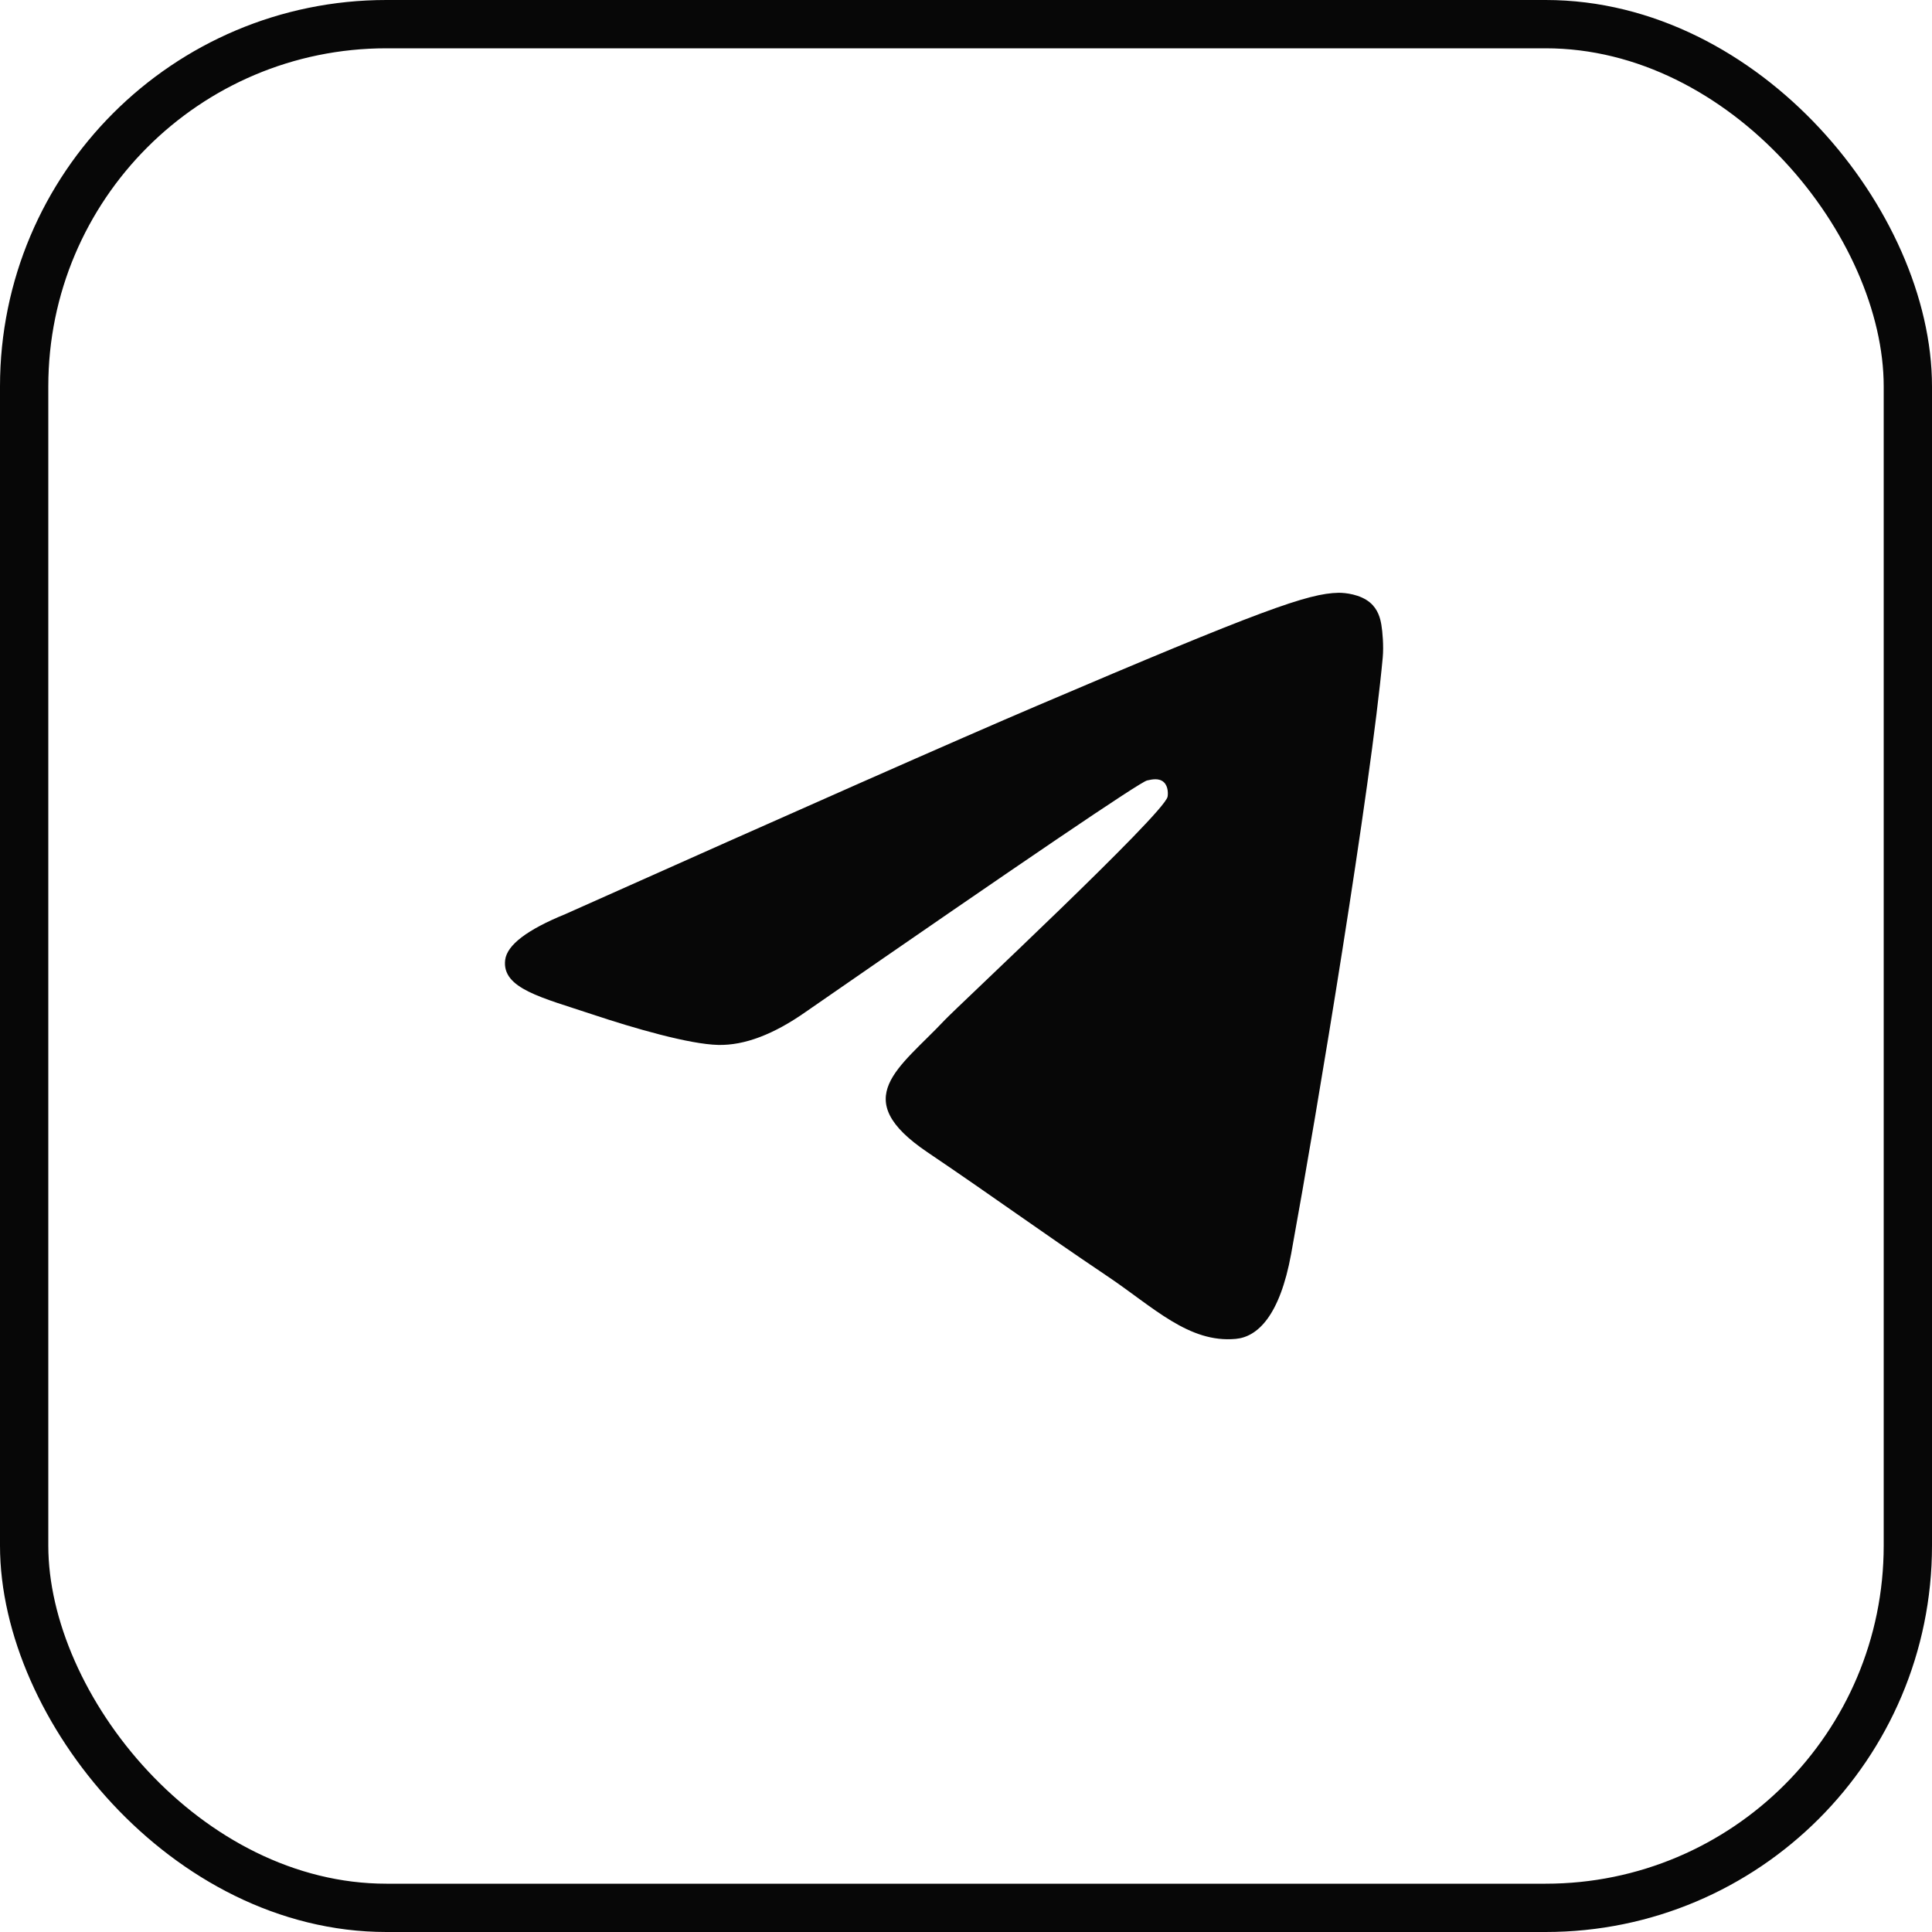
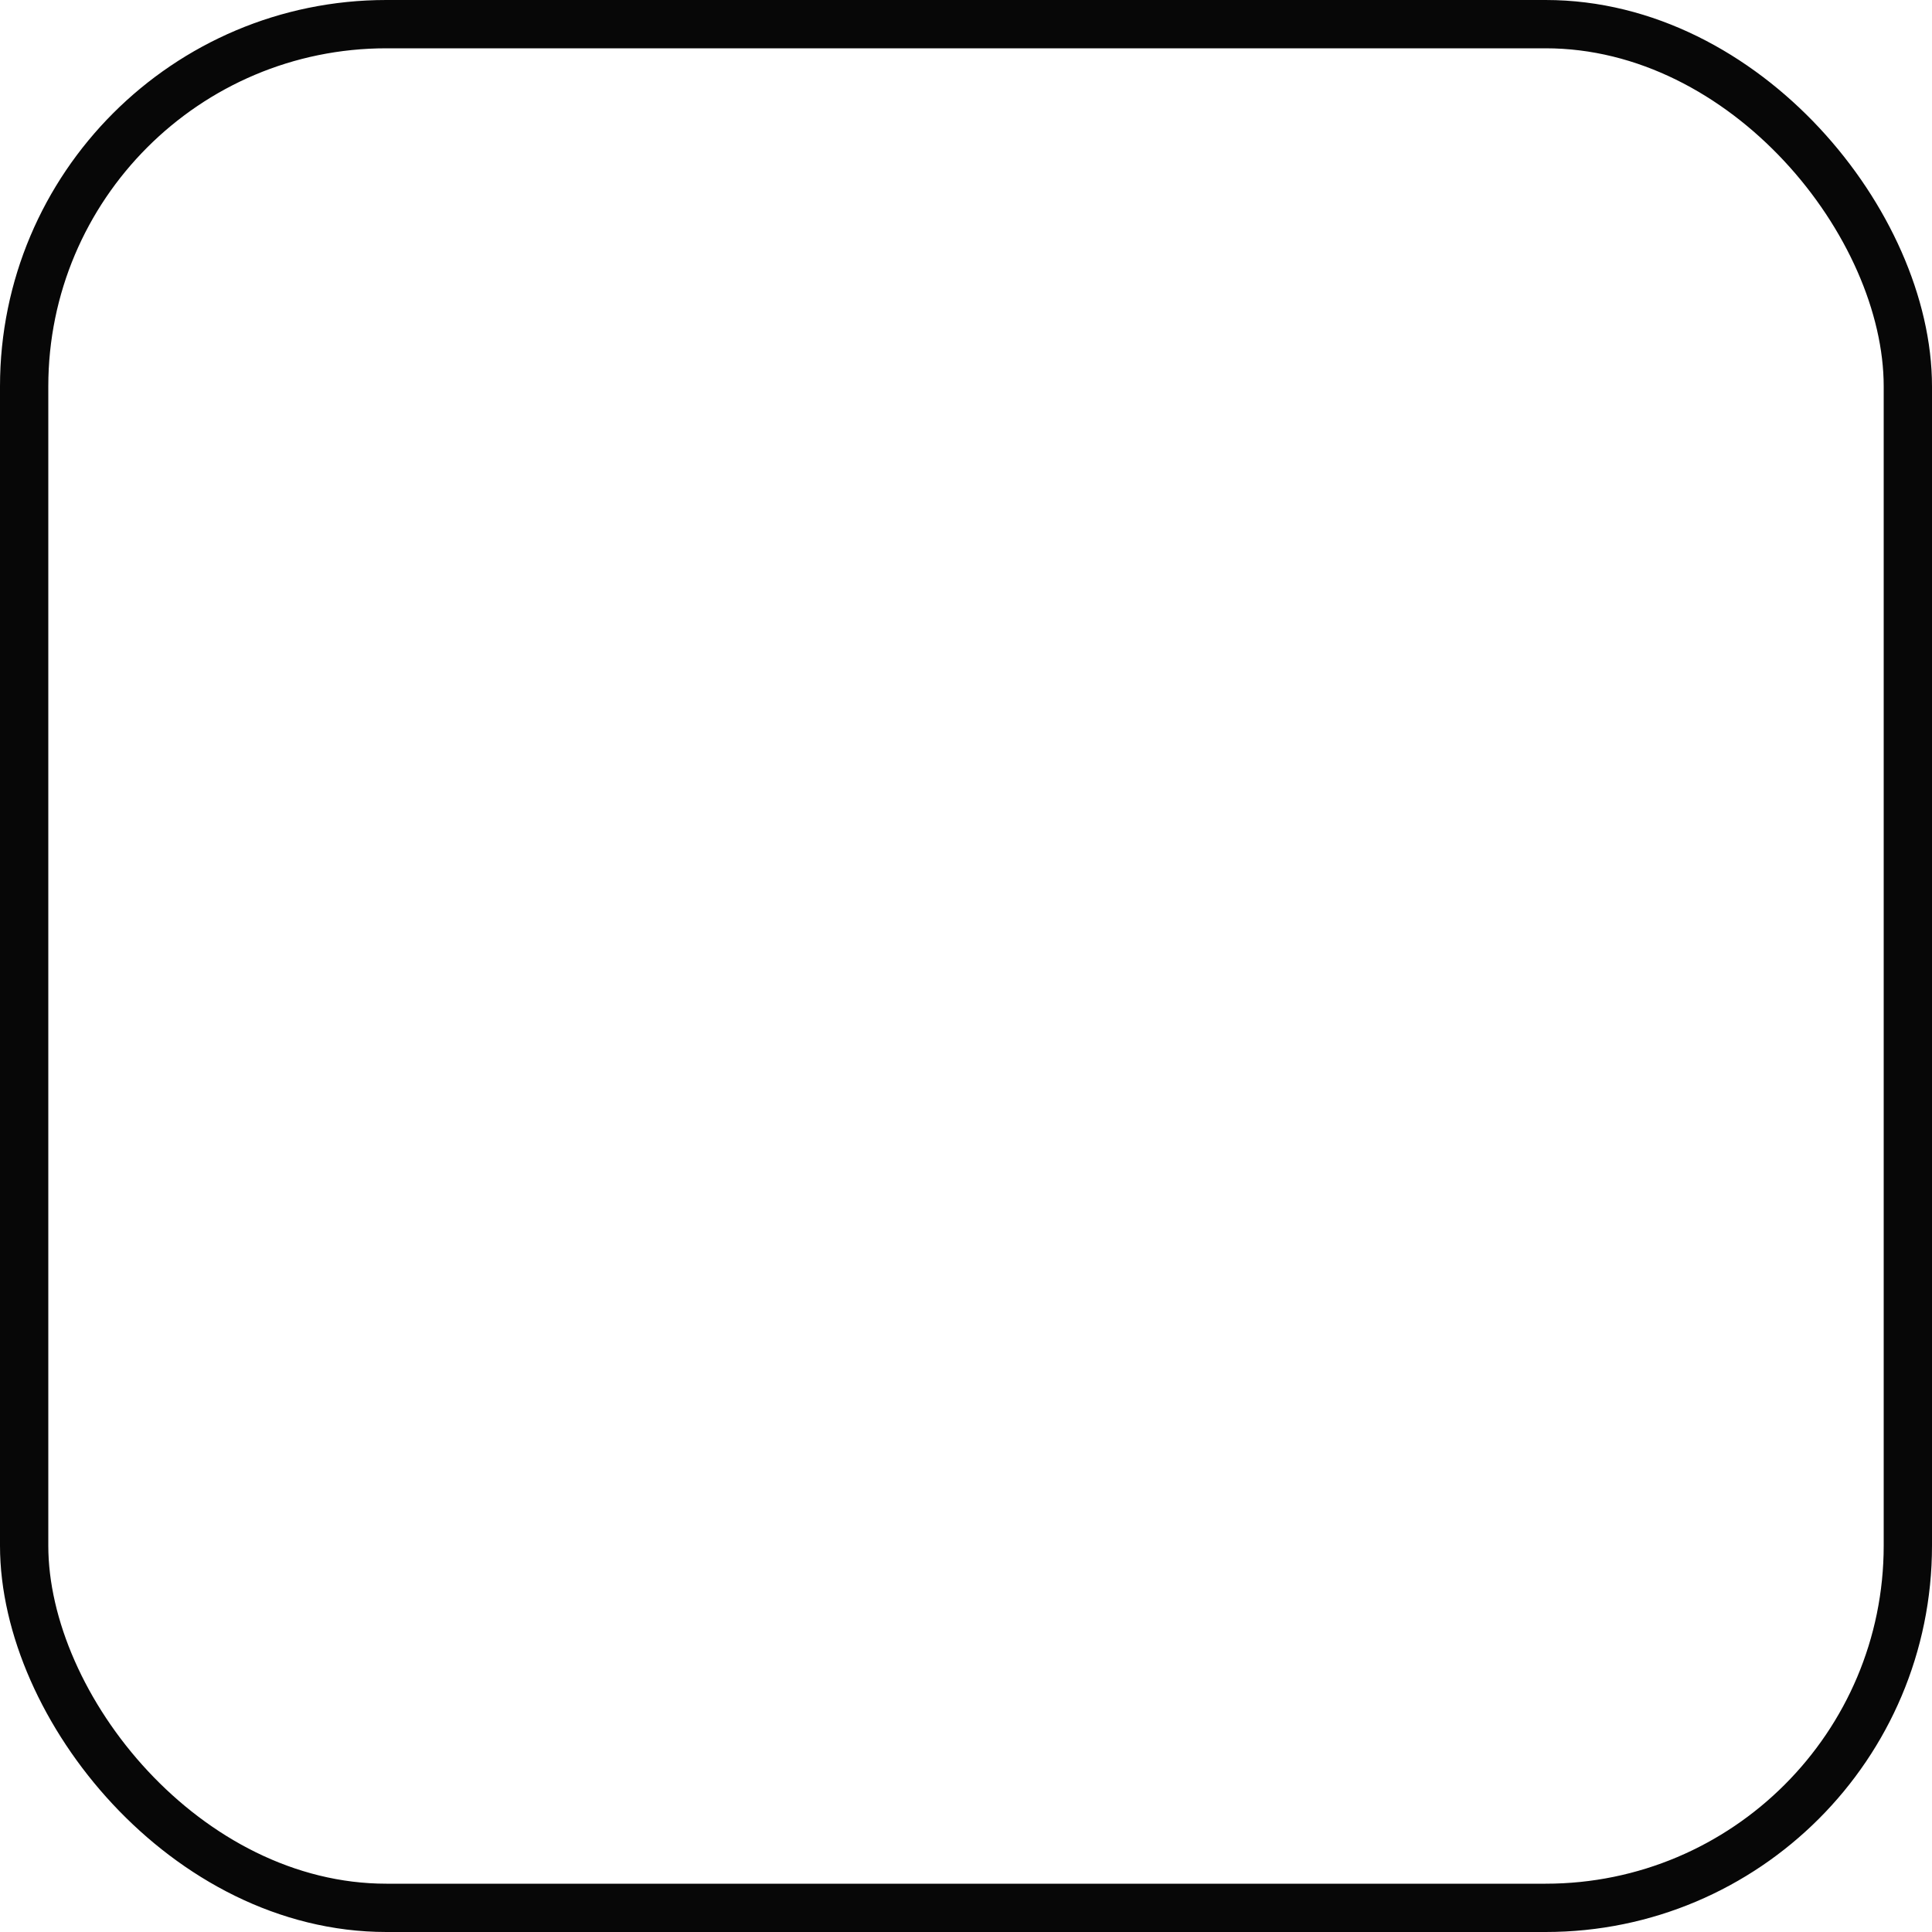
<svg xmlns="http://www.w3.org/2000/svg" width="40" height="40" viewBox="0 0 40 40" fill="none">
  <rect x="0.5" y="0.5" width="39" height="39" rx="7.5" stroke="#070707" />
-   <path fill-rule="evenodd" clip-rule="evenodd" d="M11.704 18.926C16.585 16.745 19.84 15.307 21.468 14.613C26.117 12.629 27.084 12.284 27.713 12.273C27.852 12.271 28.162 12.306 28.362 12.473C28.531 12.614 28.578 12.804 28.6 12.938C28.623 13.071 28.65 13.376 28.628 13.614C28.376 16.329 27.286 22.918 26.732 25.959C26.497 27.246 26.035 27.678 25.587 27.72C24.615 27.812 23.877 27.061 22.935 26.428C21.462 25.437 20.629 24.82 19.199 23.854C17.546 22.736 18.617 22.122 19.56 21.119C19.806 20.856 24.09 16.86 24.173 16.497C24.183 16.452 24.193 16.283 24.095 16.194C23.997 16.104 23.852 16.135 23.748 16.159C23.6 16.194 21.246 17.789 16.686 20.947C16.018 21.417 15.413 21.646 14.871 21.634C14.273 21.621 13.123 21.288 12.268 21.003C11.22 20.653 10.386 20.468 10.459 19.875C10.497 19.566 10.912 19.249 11.704 18.926Z" fill="#070707" />
</svg>